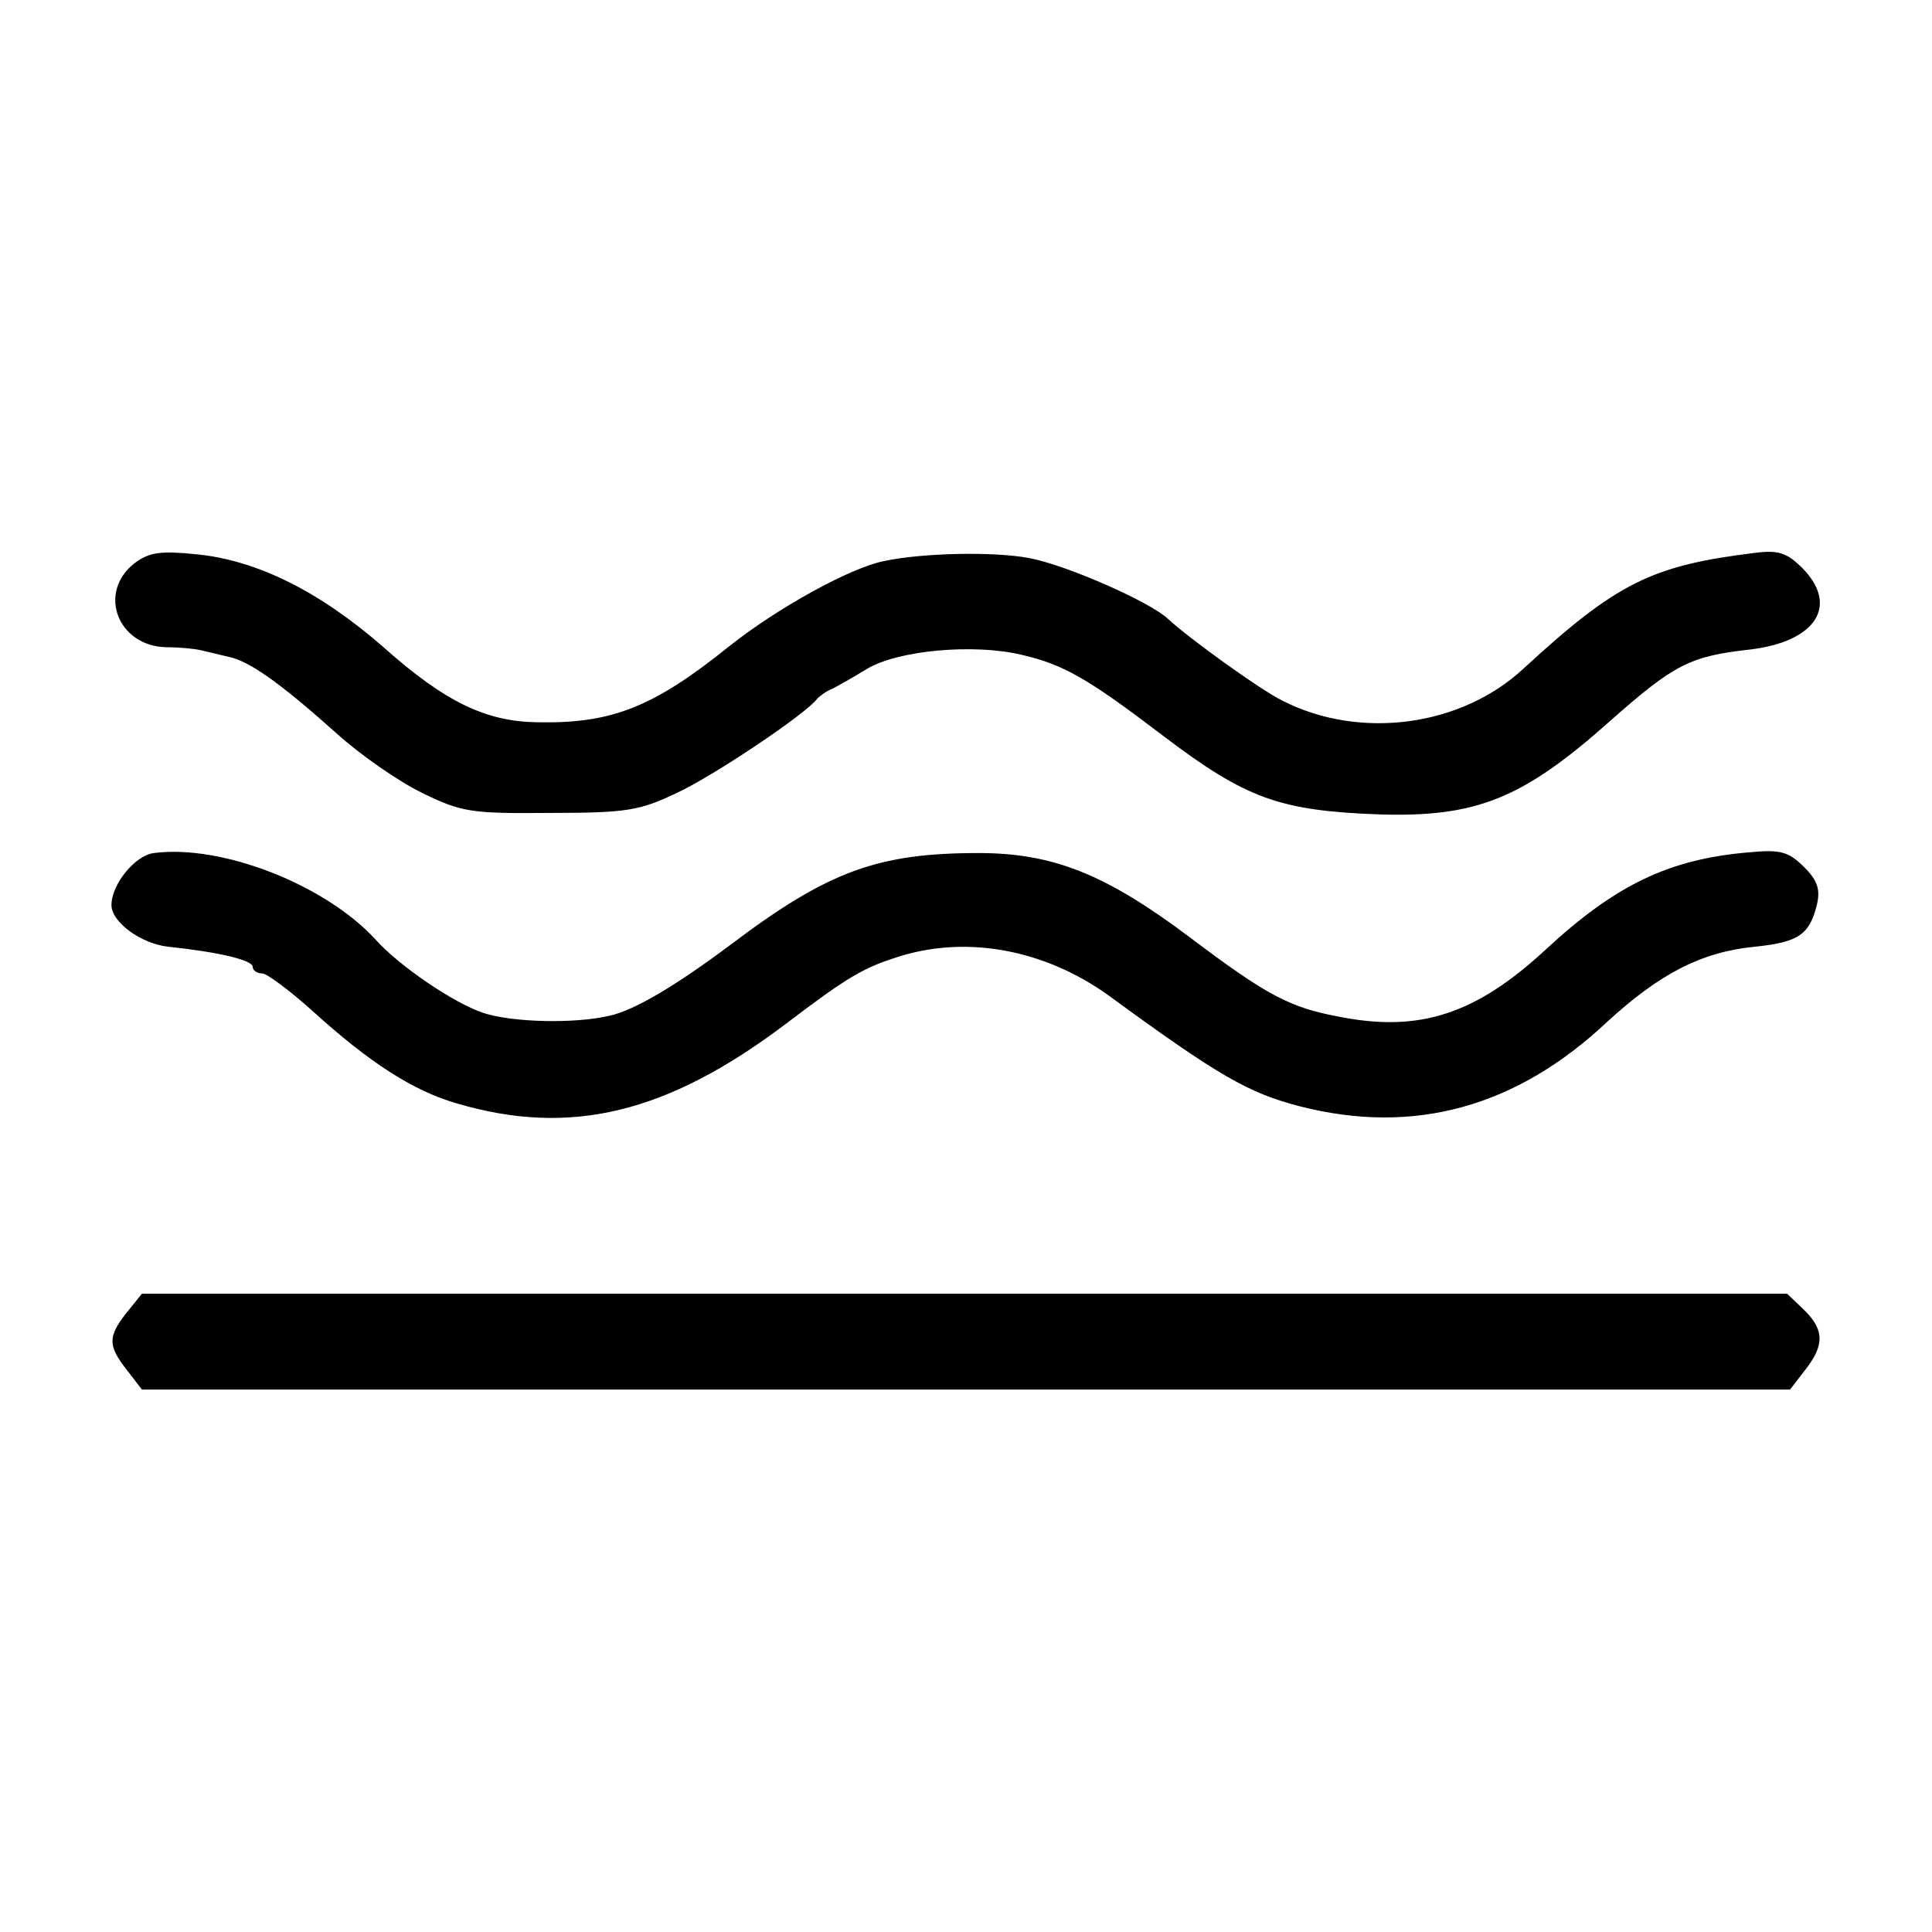
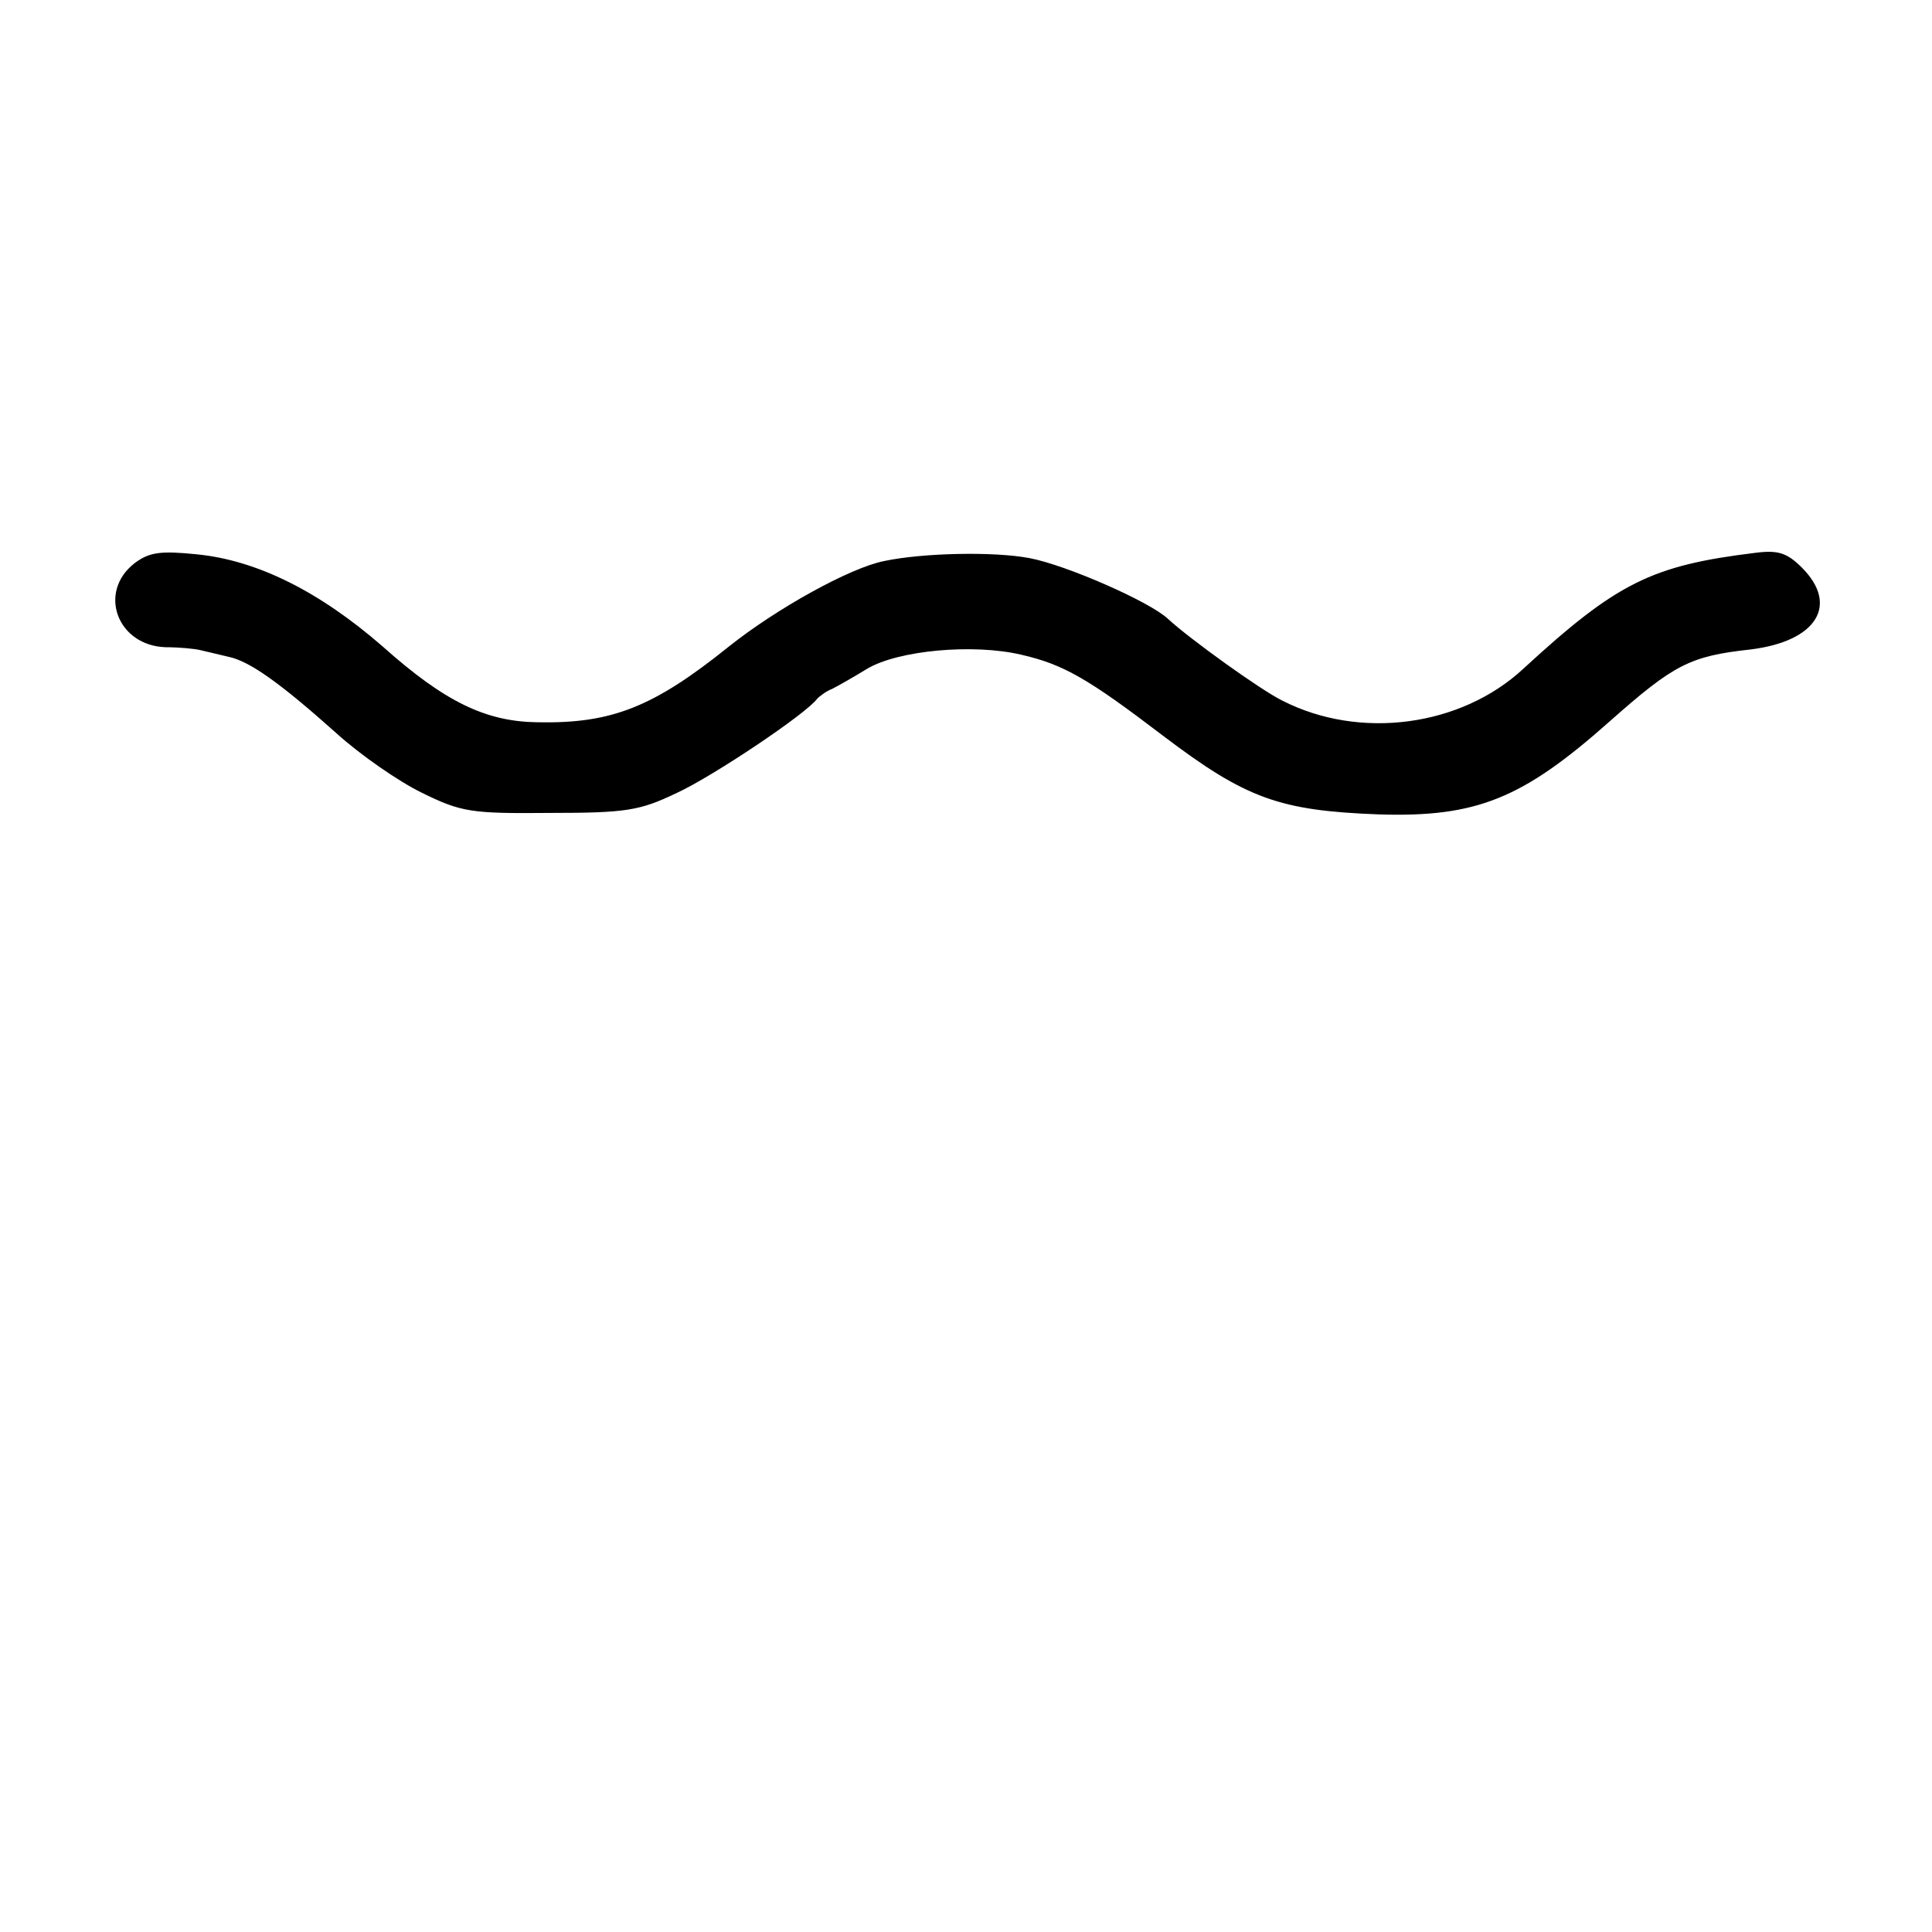
<svg xmlns="http://www.w3.org/2000/svg" version="1.0" width="260pt" height="260pt" viewBox="0 0 260 260" preserveAspectRatio="xMidYMid meet">
  <g transform="translate(0,260) scale(0.1,-0.1)" fill="#000000" stroke="none">
    <path d="M181 1842 c-50 -39 -23 -111 42 -113 18 0 39 -2 47 -4 8 -2 25 -6 38 -9 28 -6 69 -35 145 -103 32 -29 84 -65 115 -80 53 -26 66 -28 172 -27 103 0 121 3 171 27 48 22 175 107 189 127 3 3 12 10 20 13 8 4 29 16 47 27 42 25 143 34 207 19 57 -13 90 -32 191 -109 112 -85 157 -101 291 -106 131 -4 193 21 310 125 87 77 108 88 190 97 89 11 119 60 69 110 -20 20 -32 24 -63 20 -139 -17 -186 -40 -312 -156 -84 -78 -220 -96 -324 -43 -29 14 -126 84 -154 110 -24 23 -138 73 -187 82 -48 9 -143 7 -195 -4 -46 -9 -145 -64 -209 -115 -102 -82 -158 -104 -258 -102 -69 1 -124 27 -208 102 -85 74 -169 116 -250 124 -49 5 -64 3 -84 -12z" />
-     <path d="M207 1452 c-25 -3 -57 -42 -57 -70 0 -23 40 -52 76 -56 67 -7 114 -18 114 -27 0 -5 6 -9 13 -9 6 0 37 -23 67 -50 77 -70 136 -108 195 -125 153 -45 283 -13 441 106 87 66 106 77 158 93 91 27 193 7 277 -53 149 -109 189 -132 259 -150 153 -39 291 -1 413 114 71 65 127 94 199 101 58 6 73 16 83 56 5 21 1 33 -17 51 -21 21 -32 24 -74 20 -107 -9 -179 -43 -274 -131 -94 -87 -170 -112 -279 -90 -65 12 -97 29 -199 106 -113 85 -184 114 -285 114 -135 0 -202 -24 -332 -122 -76 -57 -132 -90 -165 -97 -47 -11 -131 -9 -170 4 -39 13 -113 63 -145 99 -67 73 -206 128 -298 116z" />
-     <path d="M170 833 c-25 -32 -25 -44 1 -77 l20 -26 1109 0 1109 0 20 26 c27 34 26 55 -2 82 l-22 21 -1107 0 -1107 0 -21 -26z" />
  </g>
</svg>